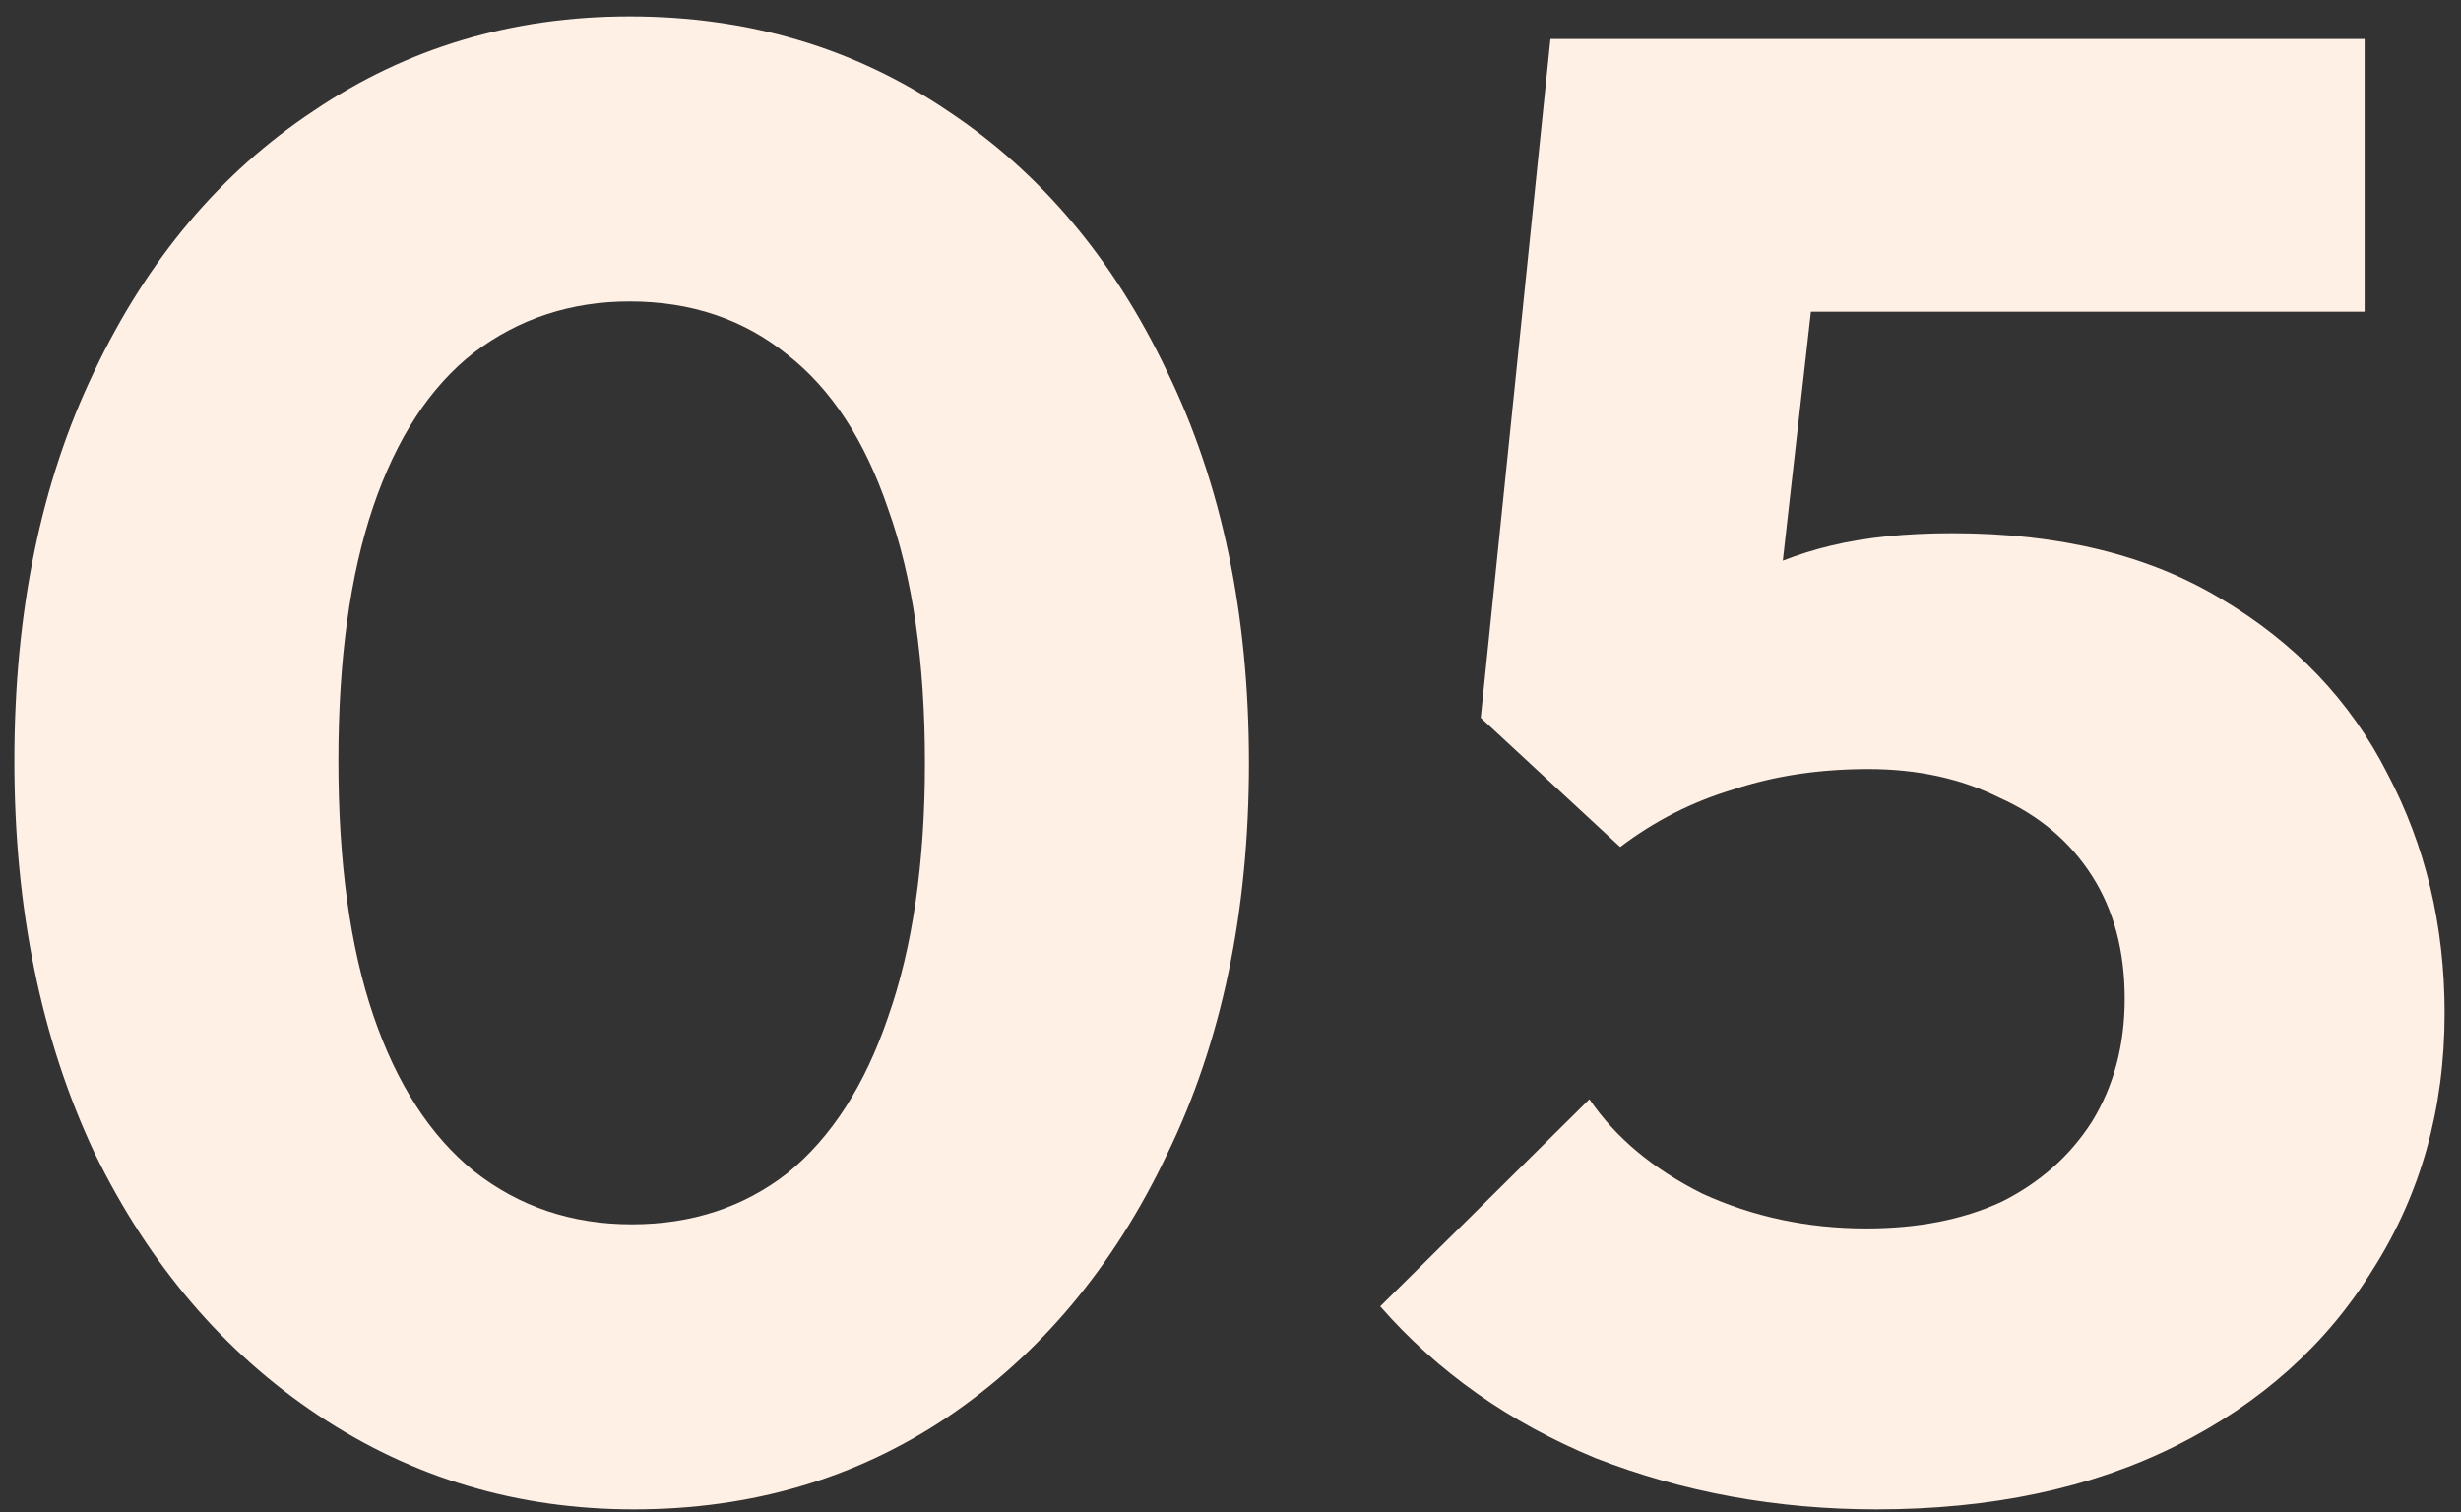
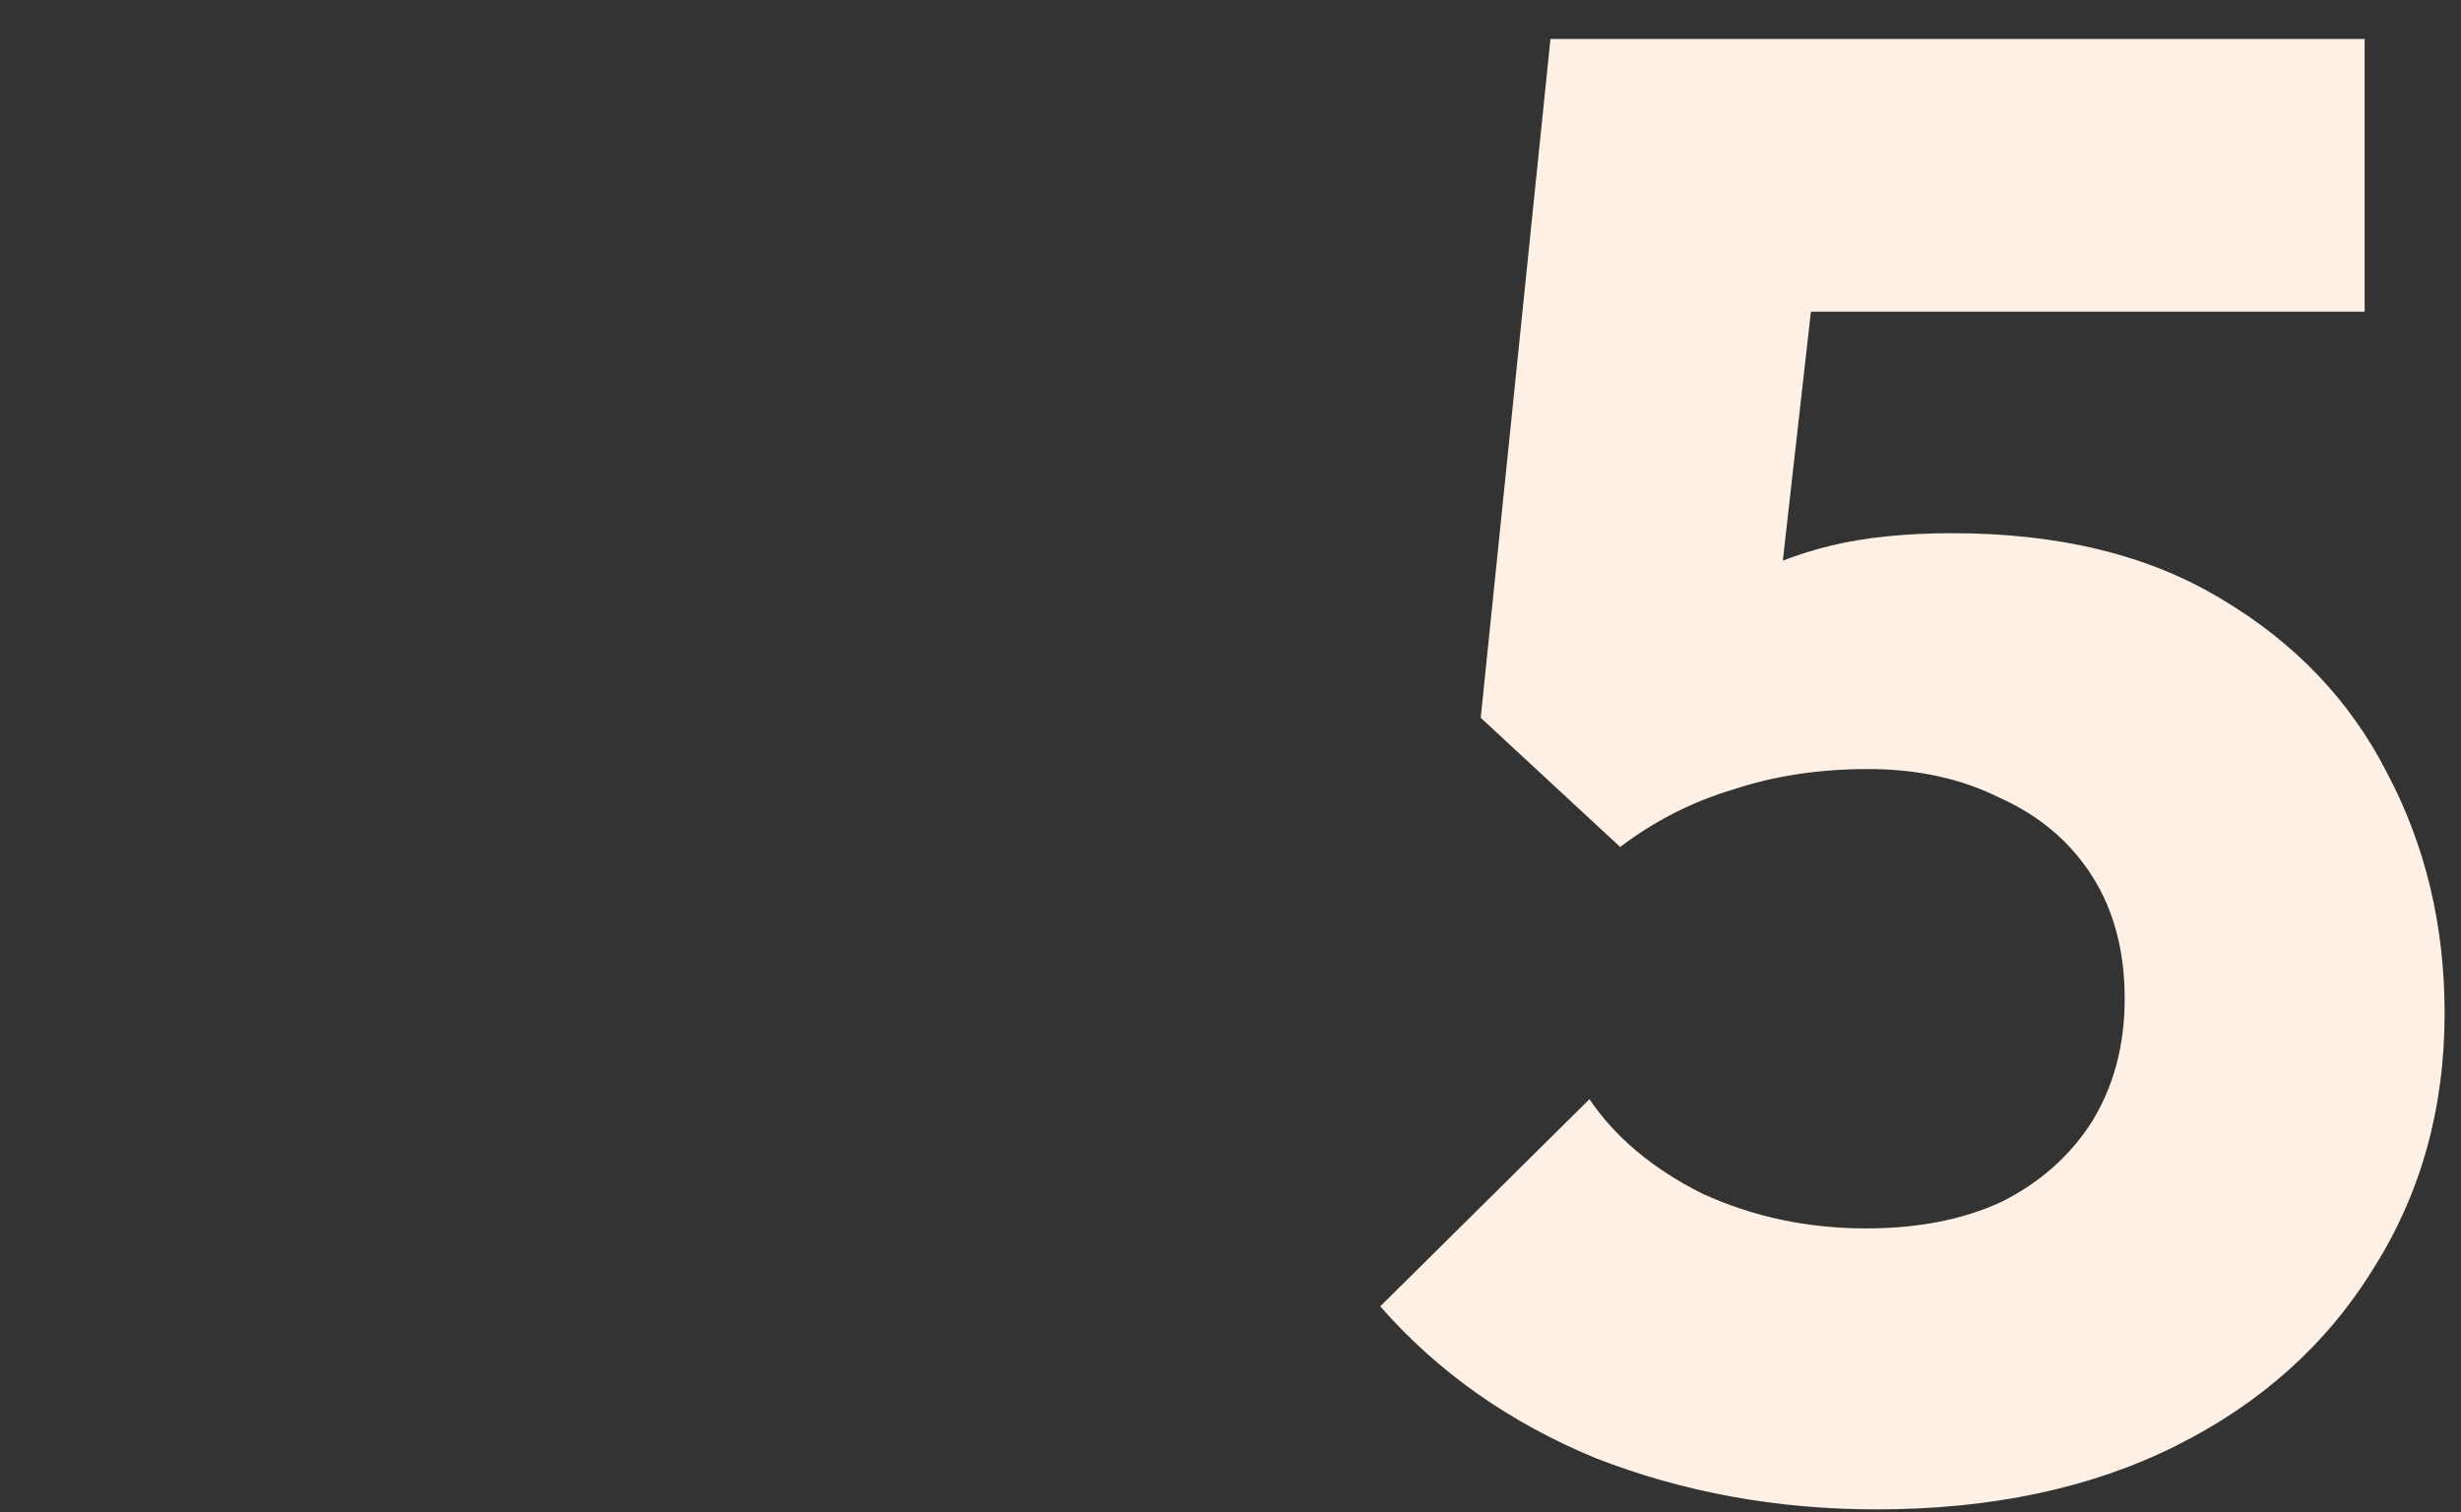
<svg xmlns="http://www.w3.org/2000/svg" width="96" height="59" viewBox="0 0 96 59" fill="none">
  <rect x="0" y="0" width="96" height="59" fill="#333333" stroke="none" />
  <path d="M73.201 58.88C69.308 58.88 65.655 58.213 62.241 56.88C58.881 55.493 56.081 53.52 53.841 50.96L62.001 42.88C63.015 44.373 64.481 45.6 66.401 46.56C68.375 47.467 70.508 47.92 72.801 47.92C74.828 47.92 76.588 47.573 78.081 46.88C79.575 46.133 80.748 45.093 81.601 43.76C82.455 42.373 82.881 40.773 82.881 38.96C82.881 37.093 82.455 35.493 81.601 34.16C80.748 32.827 79.548 31.813 78.001 31.12C76.508 30.373 74.801 30 72.881 30C70.961 30 69.201 30.267 67.601 30.8C66.001 31.28 64.535 32.027 63.201 33.04L64.241 25.04C65.468 24.08 66.641 23.307 67.761 22.72C68.881 22.08 70.108 21.6 71.441 21.28C72.775 20.96 74.348 20.8 76.161 20.8C80.321 20.8 83.815 21.653 86.641 23.36C89.521 25.067 91.681 27.333 93.121 30.16C94.615 32.987 95.361 36.107 95.361 39.52C95.361 43.253 94.428 46.587 92.561 49.52C90.748 52.453 88.188 54.747 84.881 56.4C81.575 58.053 77.681 58.88 73.201 58.88ZM63.201 33.04L57.761 28L60.481 1.52H71.841L68.881 27.76L63.201 33.04ZM62.161 12.16L60.481 1.52H92.241V12.16H62.161Z" fill="#FFF0E5" />
-   <path d="M24.72 58.88C20.187 58.88 16.08 57.654 12.4 55.2C8.72 52.747 5.813 49.334 3.68 44.96C1.6 40.533 0.56 35.44 0.56 29.68C0.56 23.867 1.6 18.8 3.68 14.48C5.76 10.107 8.613 6.72 12.24 4.32C15.867 1.867 19.973 0.64 24.56 0.64C29.2 0.64 33.333 1.867 36.96 4.32C40.587 6.72 43.44 10.107 45.52 14.48C47.653 18.854 48.72 23.947 48.72 29.76C48.72 35.574 47.653 40.667 45.52 45.04C43.44 49.413 40.587 52.827 36.96 55.28C33.387 57.68 29.307 58.88 24.72 58.88ZM24.64 47.76C26.987 47.76 29.013 47.093 30.72 45.76C32.427 44.373 33.733 42.347 34.64 39.68C35.6 36.96 36.08 33.654 36.08 29.76C36.08 25.814 35.6 22.507 34.64 19.84C33.733 17.174 32.427 15.174 30.72 13.84C29.013 12.454 26.96 11.76 24.56 11.76C22.267 11.76 20.24 12.427 18.48 13.76C16.773 15.094 15.467 17.093 14.56 19.76C13.653 22.427 13.2 25.733 13.2 29.68C13.2 33.627 13.653 36.934 14.56 39.6C15.467 42.267 16.773 44.294 18.48 45.68C20.24 47.067 22.293 47.76 24.64 47.76Z" fill="#FFF0E5" />
</svg>